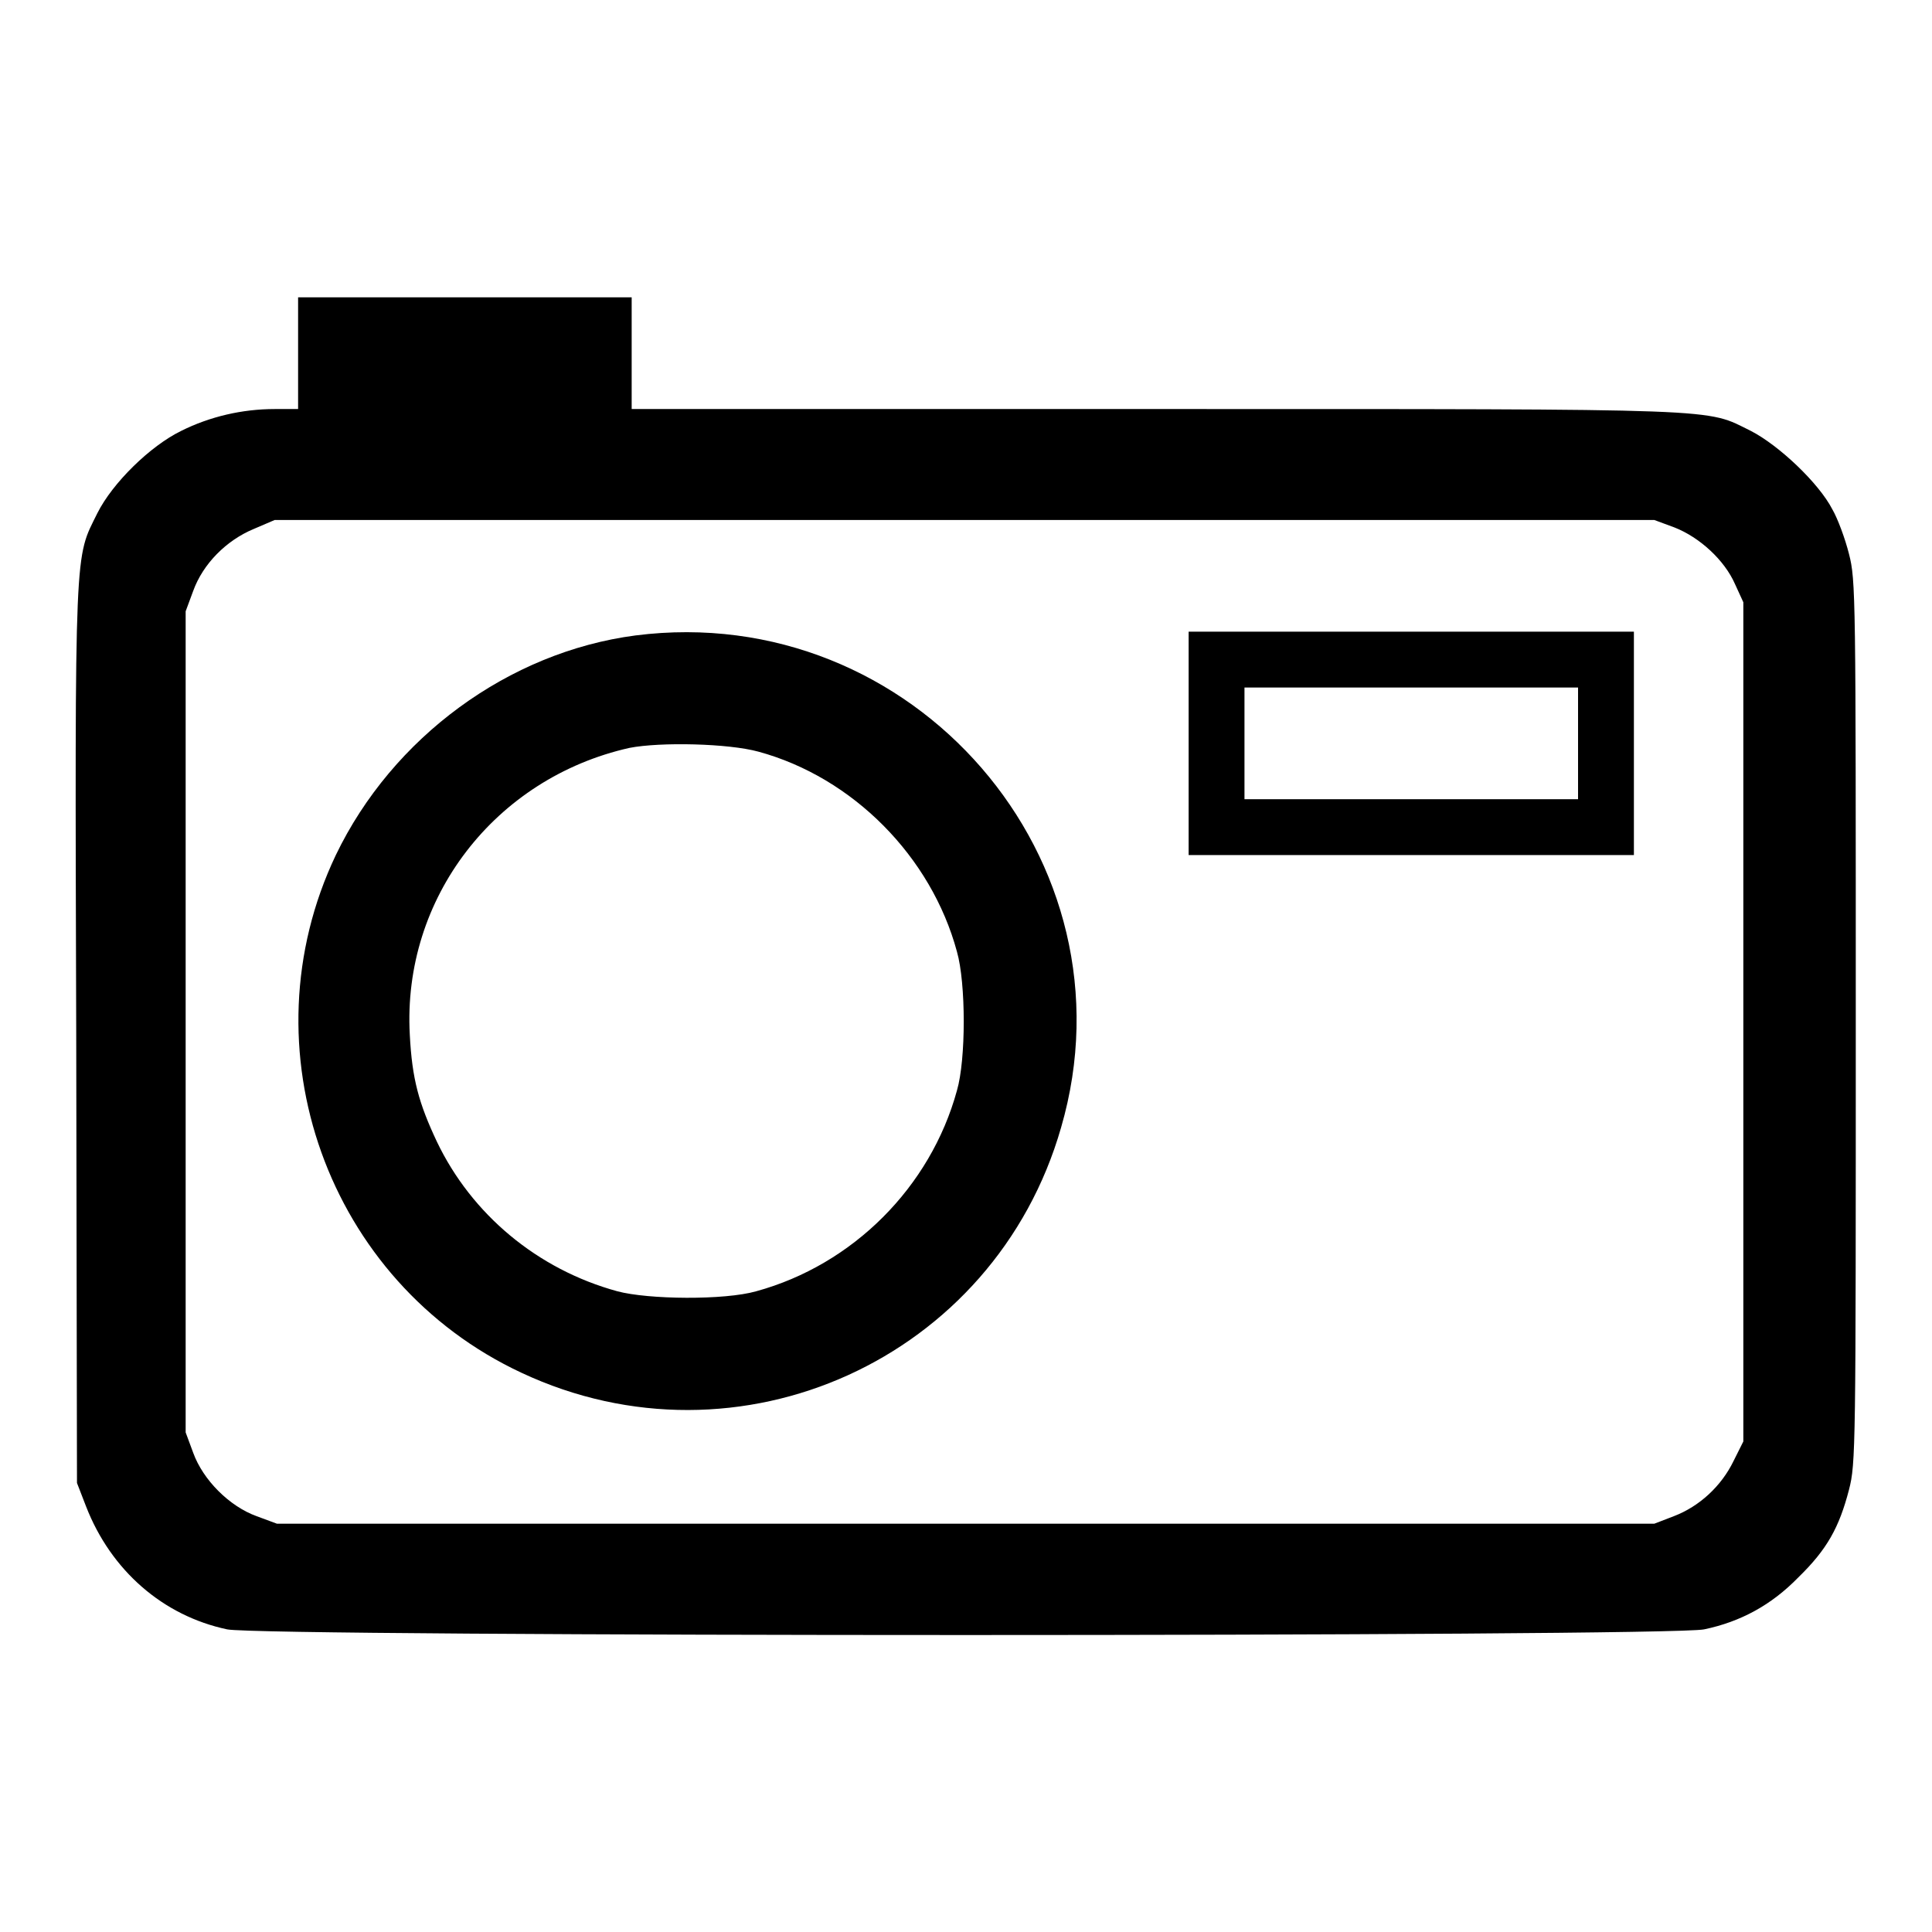
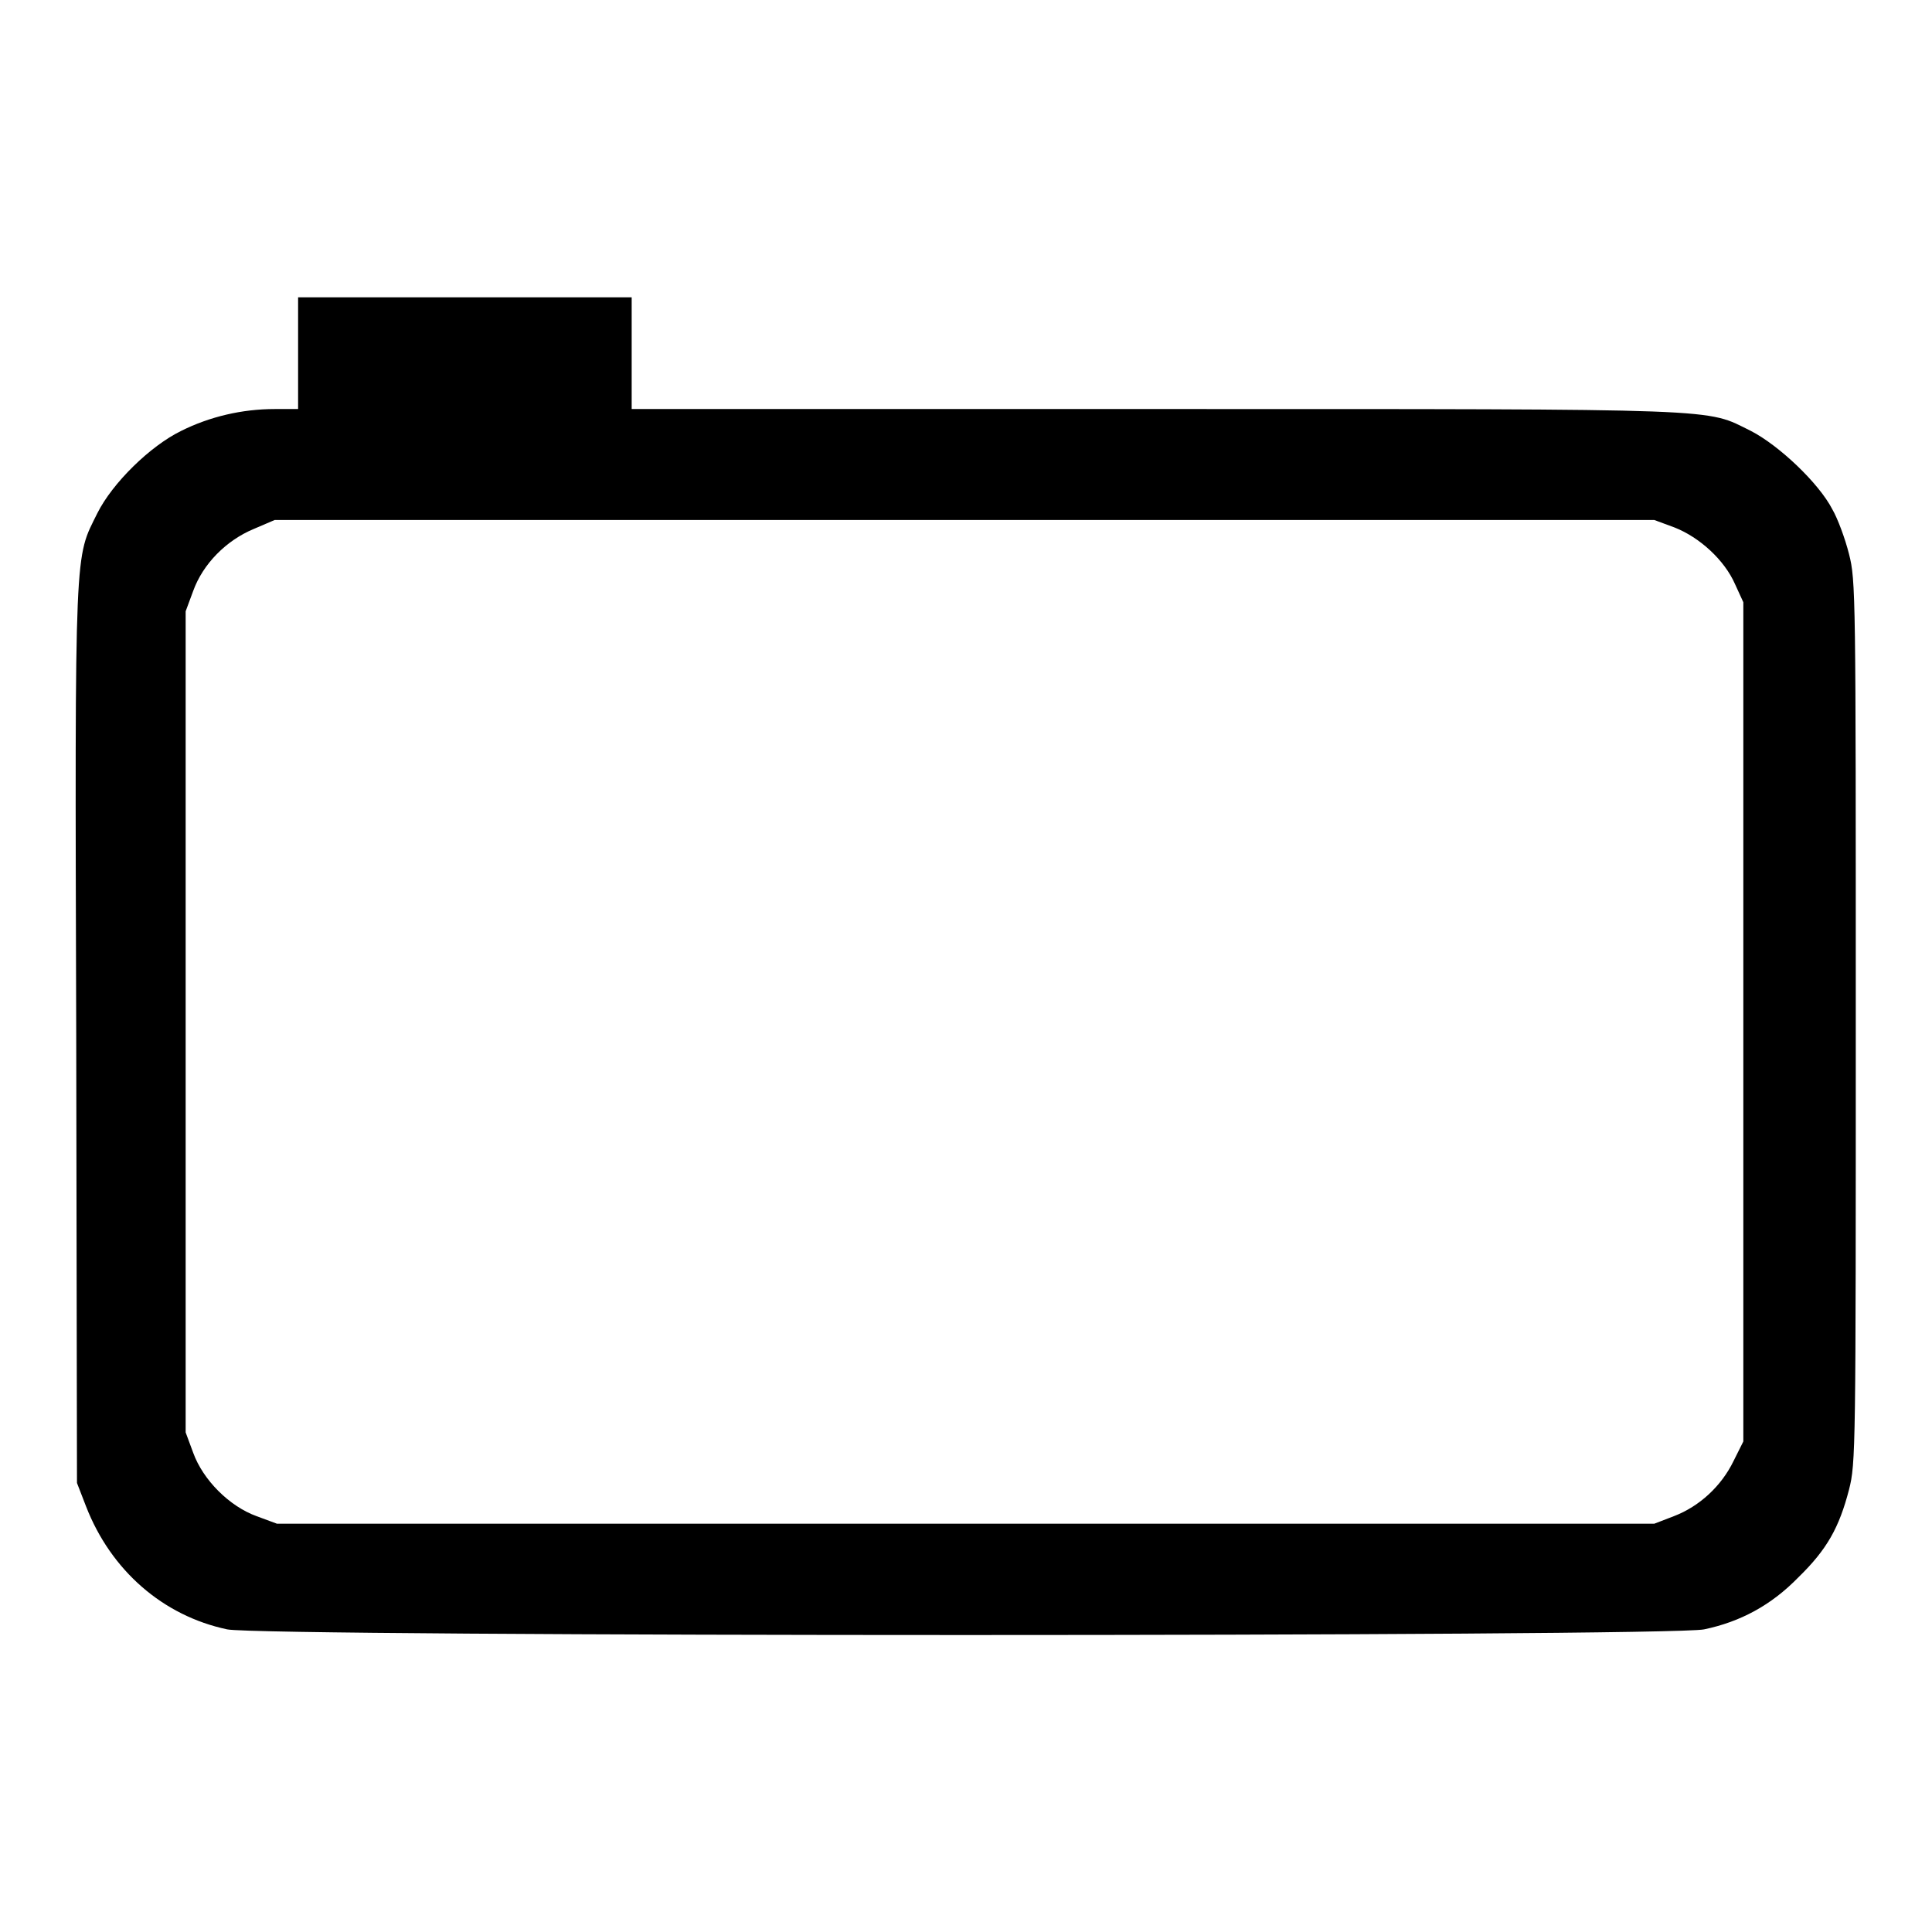
<svg xmlns="http://www.w3.org/2000/svg" version="1.1" x="0px" y="0px" viewBox="0 0 256 256" enable-background="new 0 0 256 256" xml:space="preserve">
  <g>
    <g>
      <g>
        <path fill="#000000" d="M39.5,46.8v7.4h-3.1c-4.3,0-8.6,1-12.4,2.9c-4.1,2-9.1,6.9-11.1,10.9c-3,6.1-3,3.3-2.8,69l0.1,59.5l1.2,3.1c3.3,8.5,10.2,14.5,18.7,16.3c4.7,1,191,1,195.7,0c4.8-1,8.9-3.2,12.5-6.9c3.8-3.7,5.4-6.6,6.7-11.6c0.9-3.5,0.9-5.3,0.9-62c0-56.7,0-58.5-0.9-62c-0.5-2-1.5-4.7-2.2-5.9c-1.8-3.5-7.1-8.5-10.8-10.4c-6.1-3-2.4-2.9-78.8-2.9H83.7v-7.4v-7.4H61.6H39.5V46.8z M221.9,69.9c3.3,1.3,6.6,4.3,8,7.5l1.1,2.4v55.6v55.6l-1.3,2.6c-1.6,3.3-4.5,6-7.9,7.3l-2.6,1H128H36.7l-2.7-1c-3.6-1.3-7.1-4.8-8.4-8.4l-1-2.7v-54.4V81l1-2.7c1.3-3.6,4.4-6.7,8-8.2l2.8-1.2h91.4h91.4L221.9,69.9z" />
-         <path fill="#000000" d="M84.2,84.2C67.4,86.4,52,97.7,44.5,113.3c-12.2,25.6-1.1,56.6,24.6,68.6c28.8,13.5,62.7-1.8,71.5-32.5C150.9,114,121,79.5,84.2,84.2z M100.5,99.6c12.5,3.4,22.9,13.9,26.3,26.5c1.2,4.2,1.2,14.3,0,18.4c-3.5,12.8-13.8,23.1-26.6,26.6c-4.2,1.2-14.3,1.1-18.4,0c-10.6-2.9-19.3-10.2-23.9-19.8c-2.4-5.1-3.3-8.3-3.6-14.2c-1-18.1,11.3-34,29.1-38C87.5,98.3,96.5,98.5,100.5,99.6z" />
-         <path fill="#000000" d="M157.5,98.5v14.8H187h29.5V98.5V83.7H187h-29.5V98.5z M209.1,98.5v7.4H187h-22.1v-7.4v-7.4H187h22.1V98.5z" />
      </g>
    </g>
  </g>
</svg>